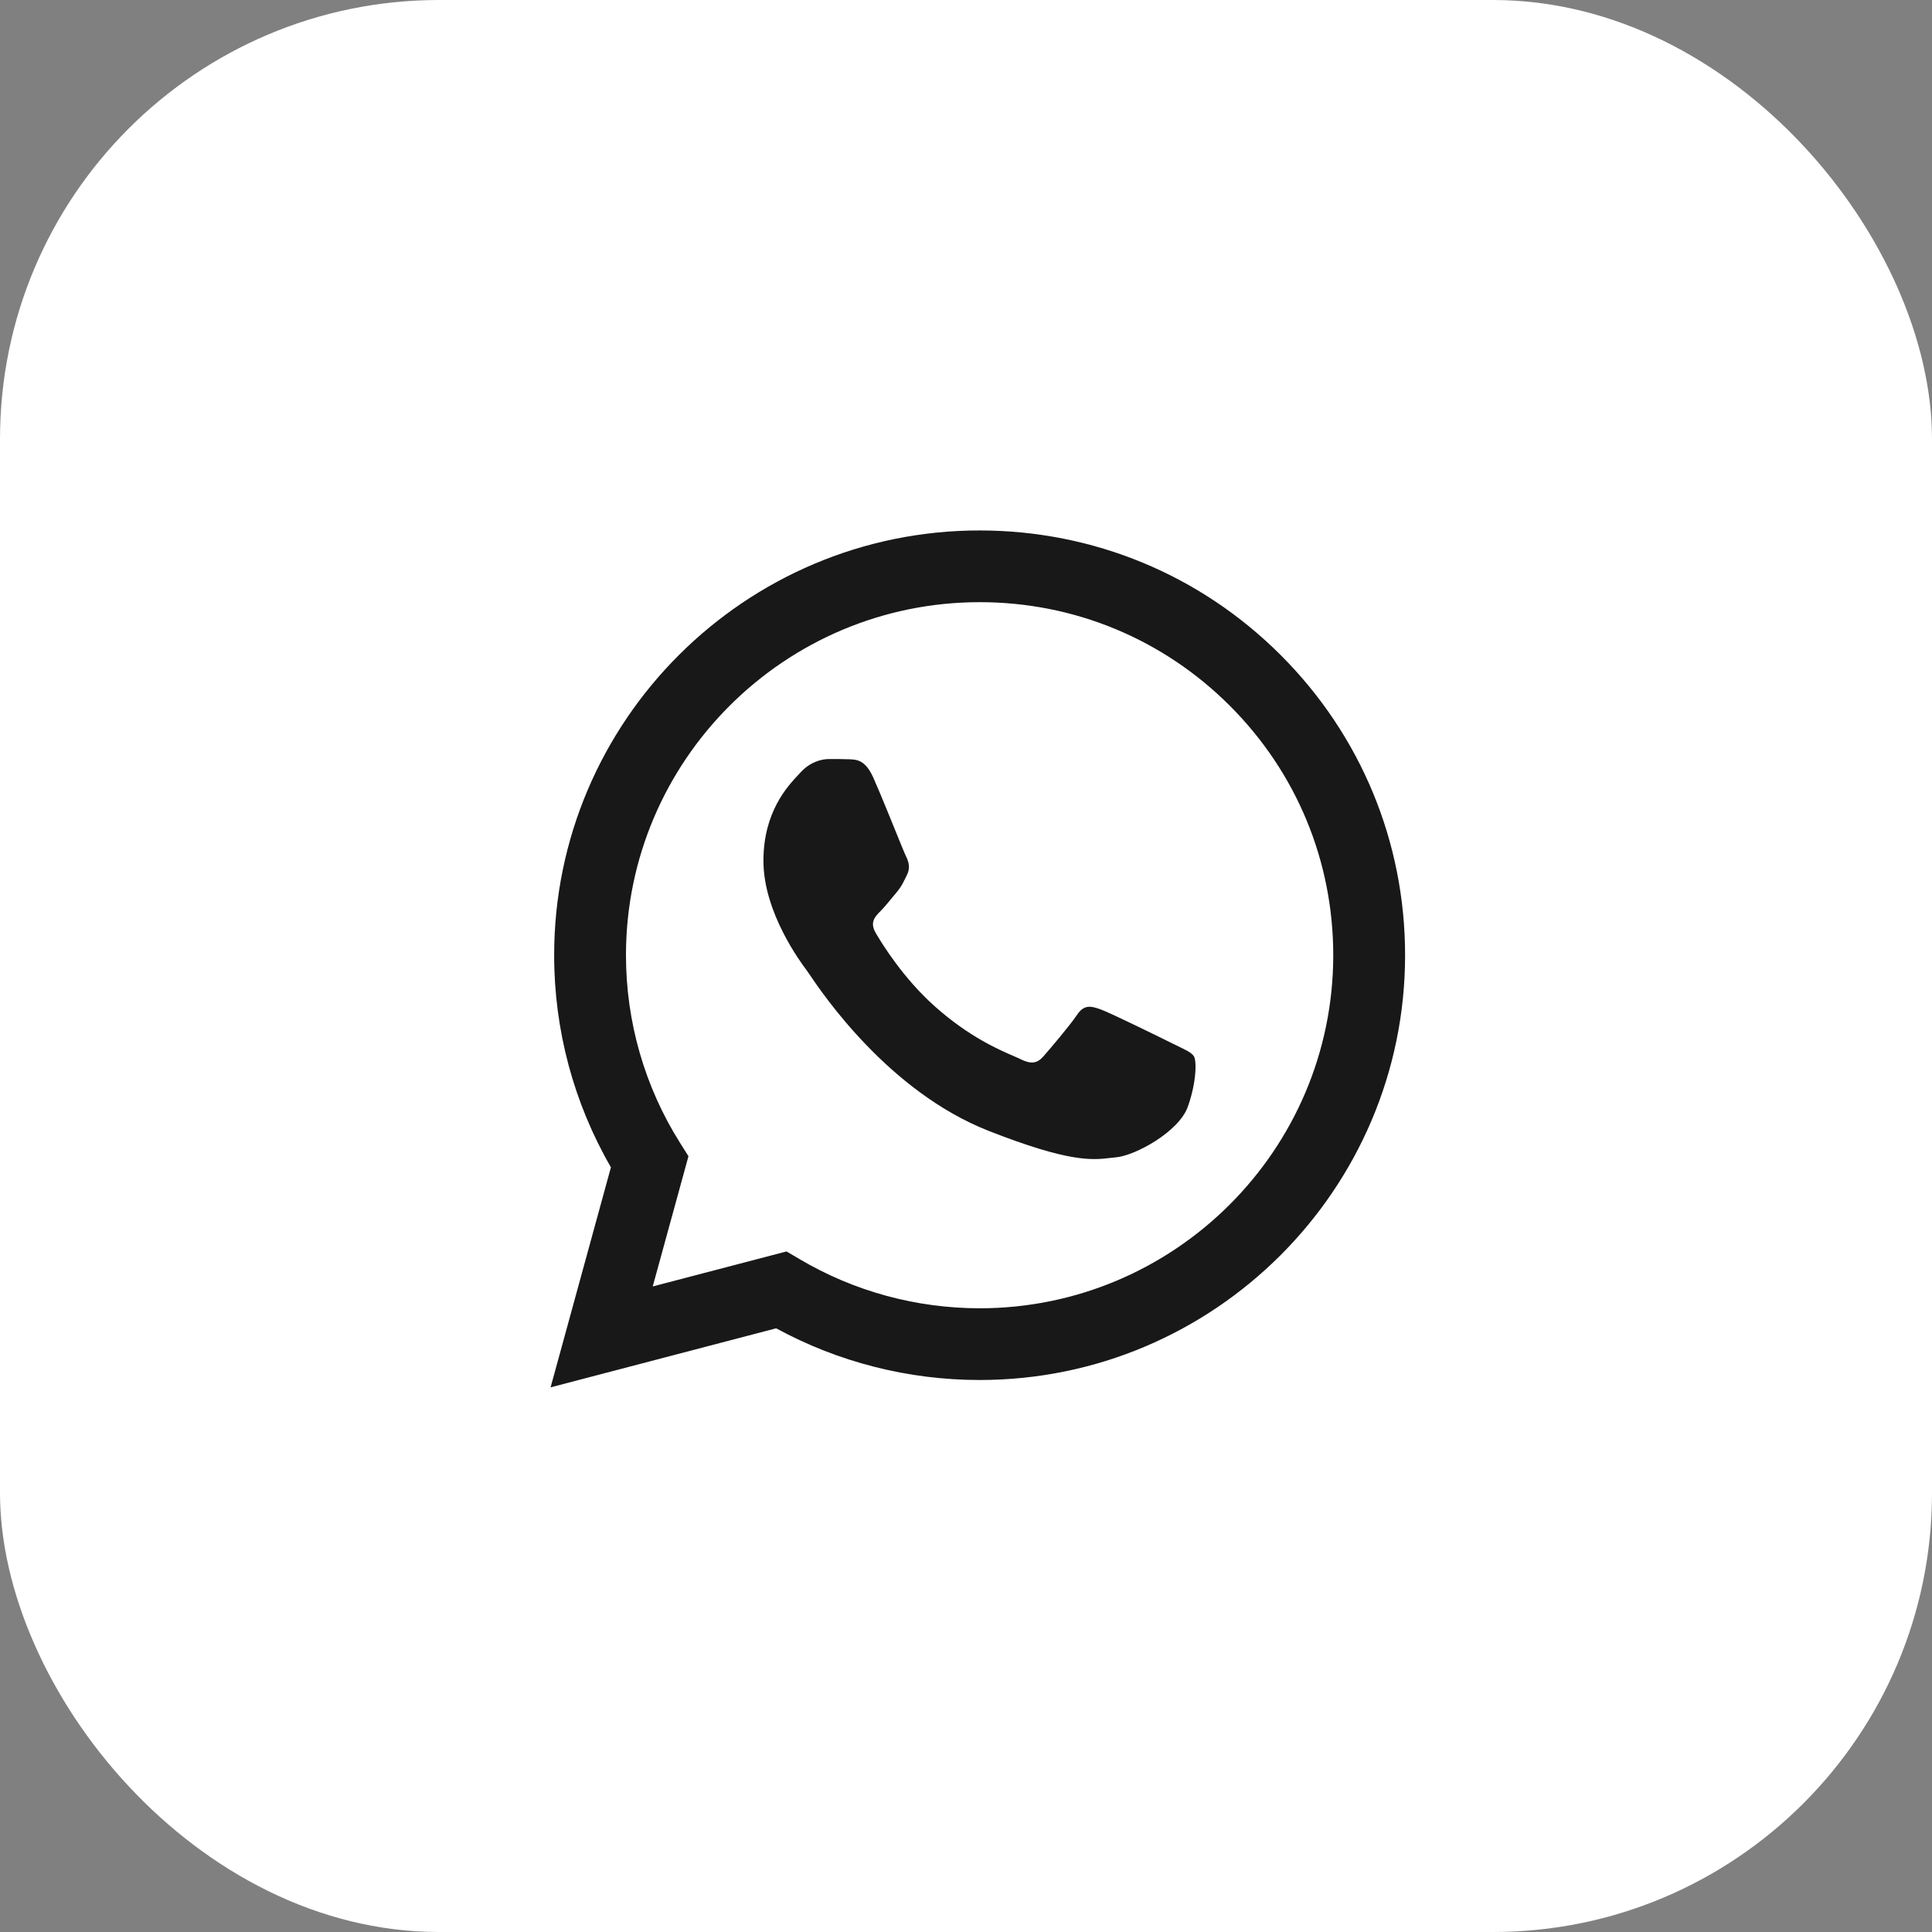
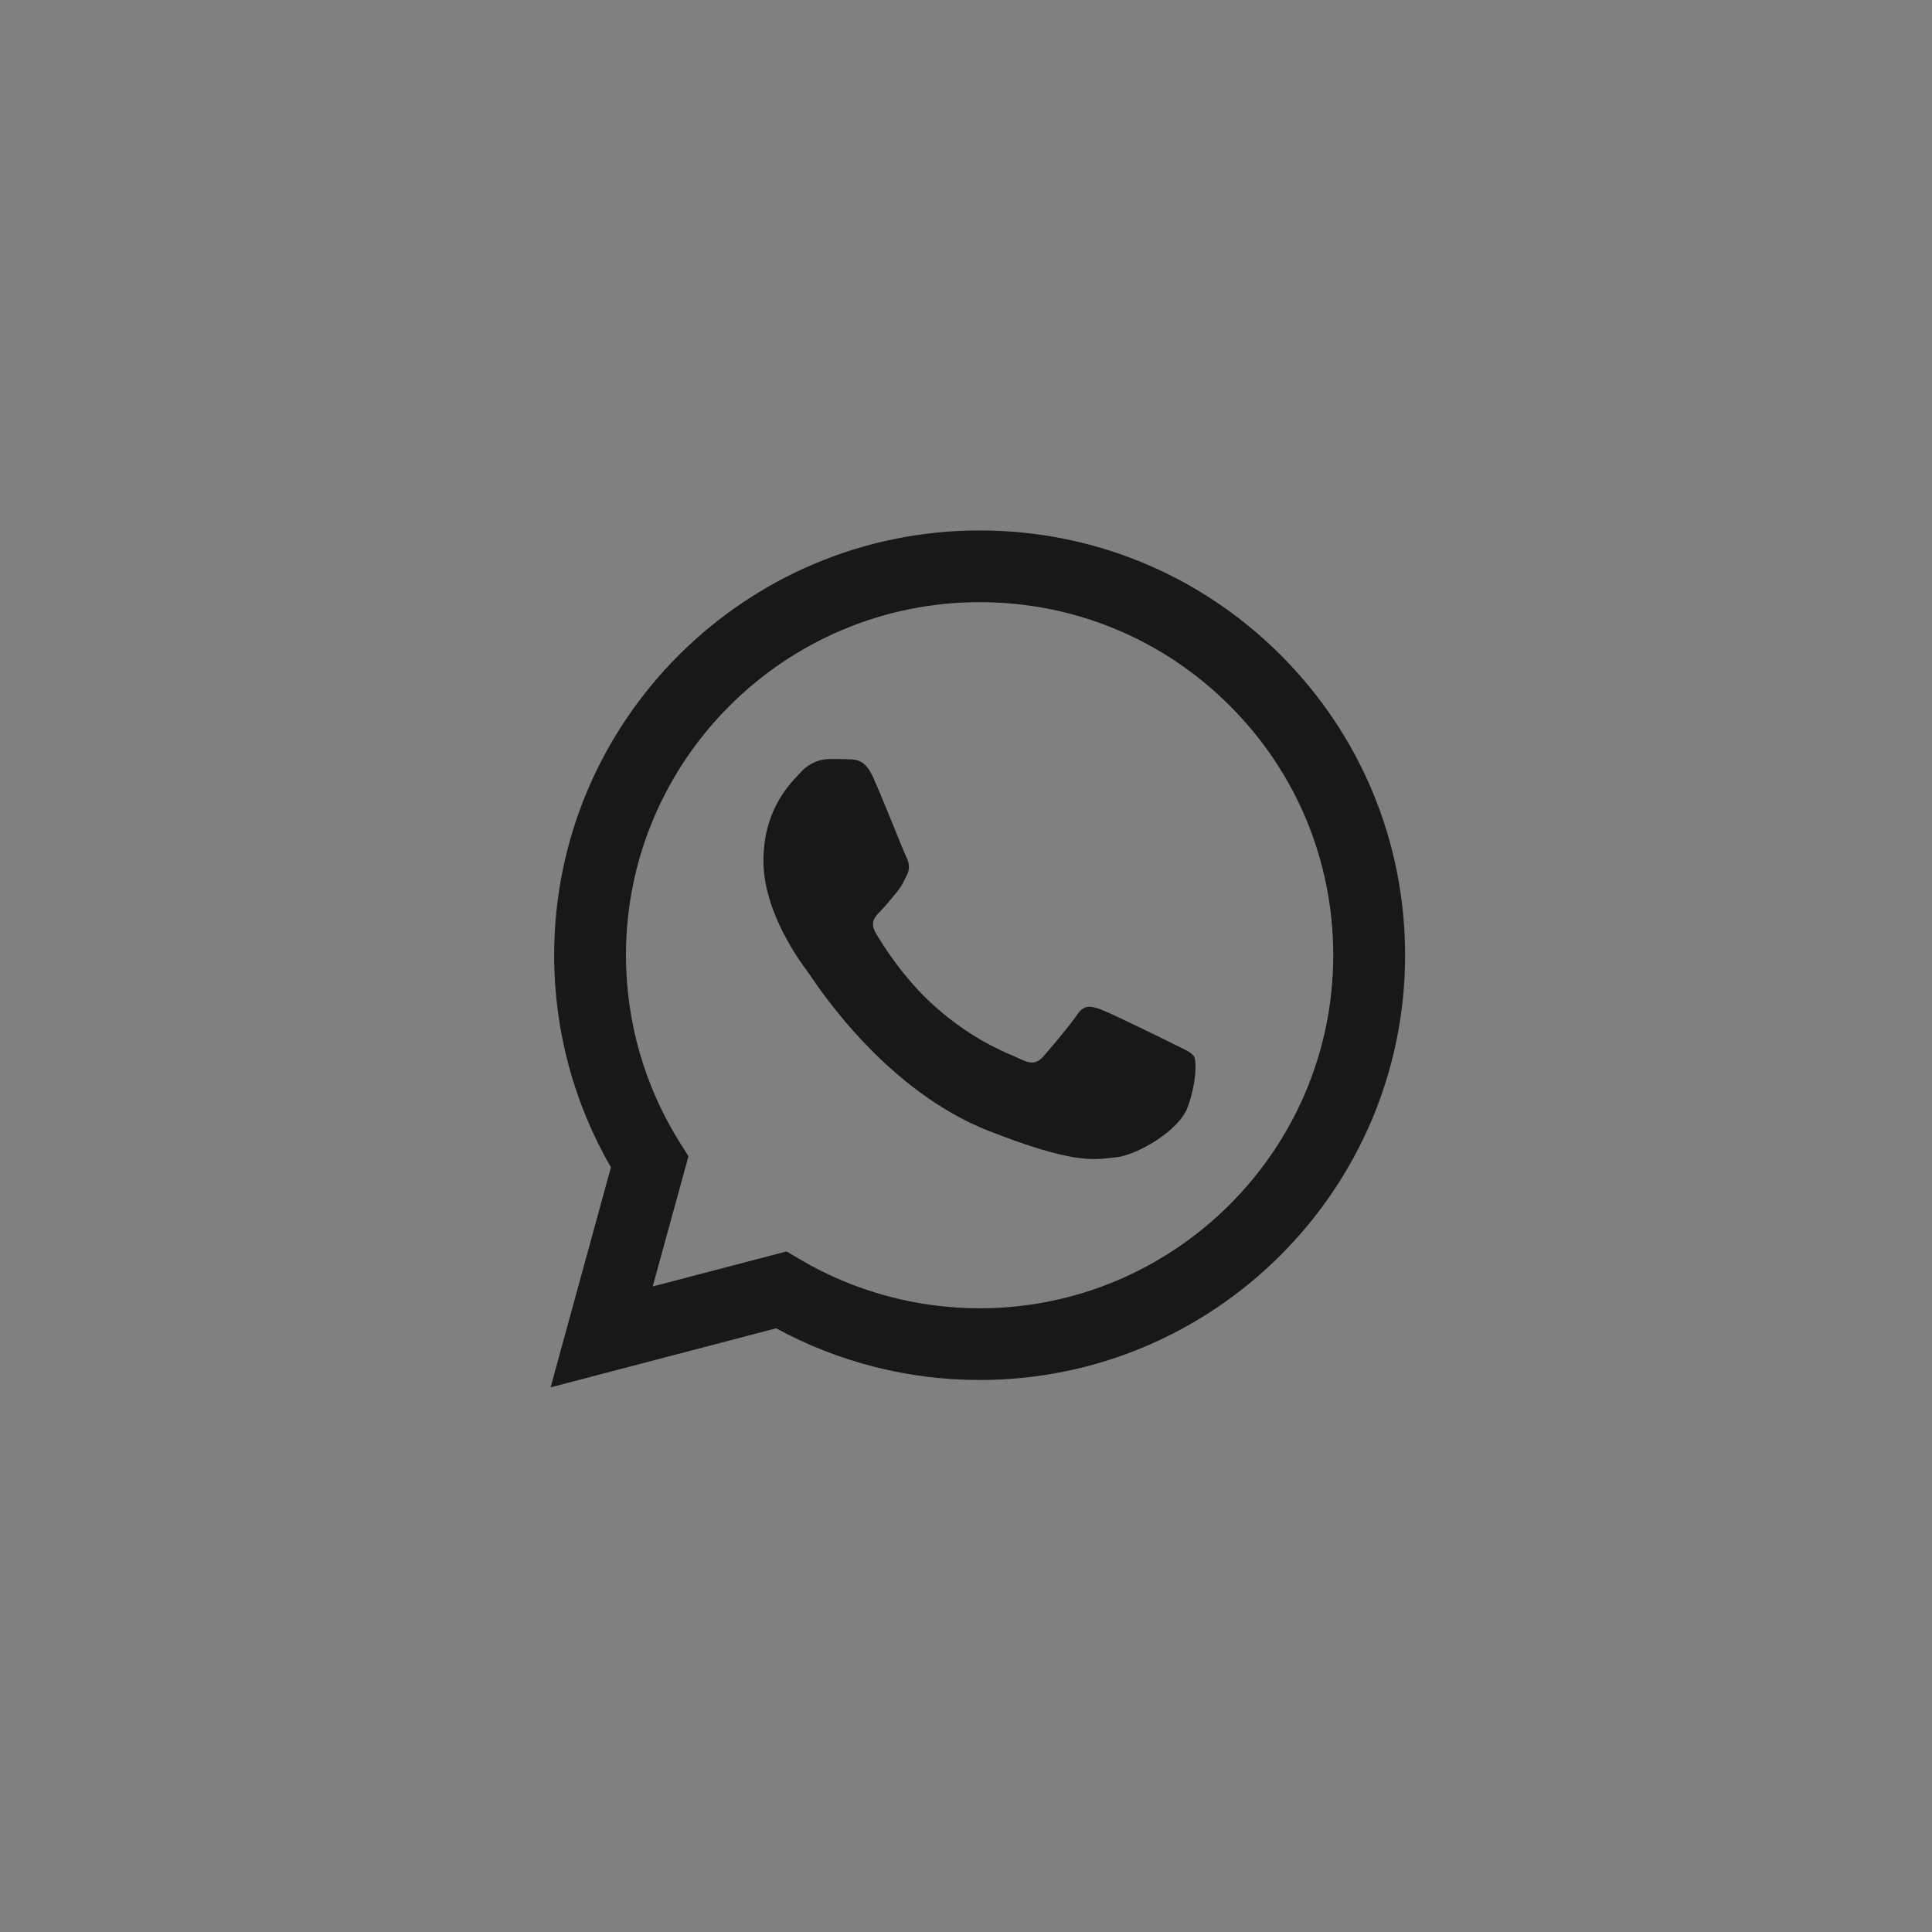
<svg xmlns="http://www.w3.org/2000/svg" width="66" height="66" viewBox="0 0 66 66" fill="none">
  <rect x="0" y="0" width="66" height="66" fill="#808080" stroke="none" />
-   <rect width="66" height="66" rx="15" fill="white" />
  <path fill-rule="evenodd" clip-rule="evenodd" d="M27.312 43.012L26.87 42.751L22.298 43.947L23.519 39.499L23.231 39.042C22.022 37.123 21.384 34.904 21.384 32.626C21.387 25.979 26.806 20.571 33.47 20.571C36.697 20.572 39.73 21.828 42.01 24.107C44.291 26.386 45.546 29.415 45.546 32.636C45.543 39.284 40.123 44.693 33.465 44.693C31.292 44.691 29.167 44.111 27.312 43.012ZM20.87 39.877L18.809 47.394L26.514 45.377C28.637 46.533 31.027 47.142 33.459 47.143H33.466C41.476 47.143 47.997 40.635 48 32.638C48.001 28.762 46.49 25.117 43.747 22.375C41.002 19.634 37.353 18.123 33.466 18.121C25.454 18.121 18.934 24.628 18.931 32.626C18.929 35.182 19.599 37.678 20.87 39.877ZM29.016 25.938C29.275 25.949 29.561 25.961 29.833 26.564C30.078 27.109 30.545 28.276 30.794 28.884C30.873 29.076 30.93 29.212 30.952 29.256C31.043 29.437 31.104 29.649 30.983 29.891C30.926 30.004 30.882 30.098 30.833 30.188C30.778 30.288 30.715 30.383 30.62 30.495C30.439 30.707 30.238 30.968 30.075 31.13C29.893 31.311 29.704 31.507 29.915 31.87C30.127 32.233 30.856 33.42 31.936 34.38C33.096 35.413 34.103 35.849 34.614 36.071C34.715 36.115 34.797 36.15 34.856 36.18C35.22 36.361 35.431 36.331 35.643 36.089C35.856 35.847 36.551 35.031 36.793 34.668C37.035 34.305 37.278 34.365 37.61 34.486C37.943 34.607 39.728 35.484 40.092 35.666C40.455 35.847 40.697 35.938 40.788 36.089C40.879 36.24 40.879 36.966 40.576 37.812C40.273 38.659 38.79 39.475 38.125 39.536C38.061 39.541 37.997 39.549 37.931 39.557C37.317 39.629 36.54 39.72 33.766 38.629C30.354 37.285 28.104 33.954 27.641 33.269C27.603 33.213 27.577 33.175 27.563 33.156L27.559 33.15C27.361 32.886 26.08 31.176 26.08 29.407C26.08 27.736 26.903 26.861 27.281 26.459L27.352 26.383C27.684 26.02 28.078 25.93 28.32 25.93H28.362C28.59 25.93 28.816 25.93 29.016 25.938Z" fill="#181818" />
</svg>